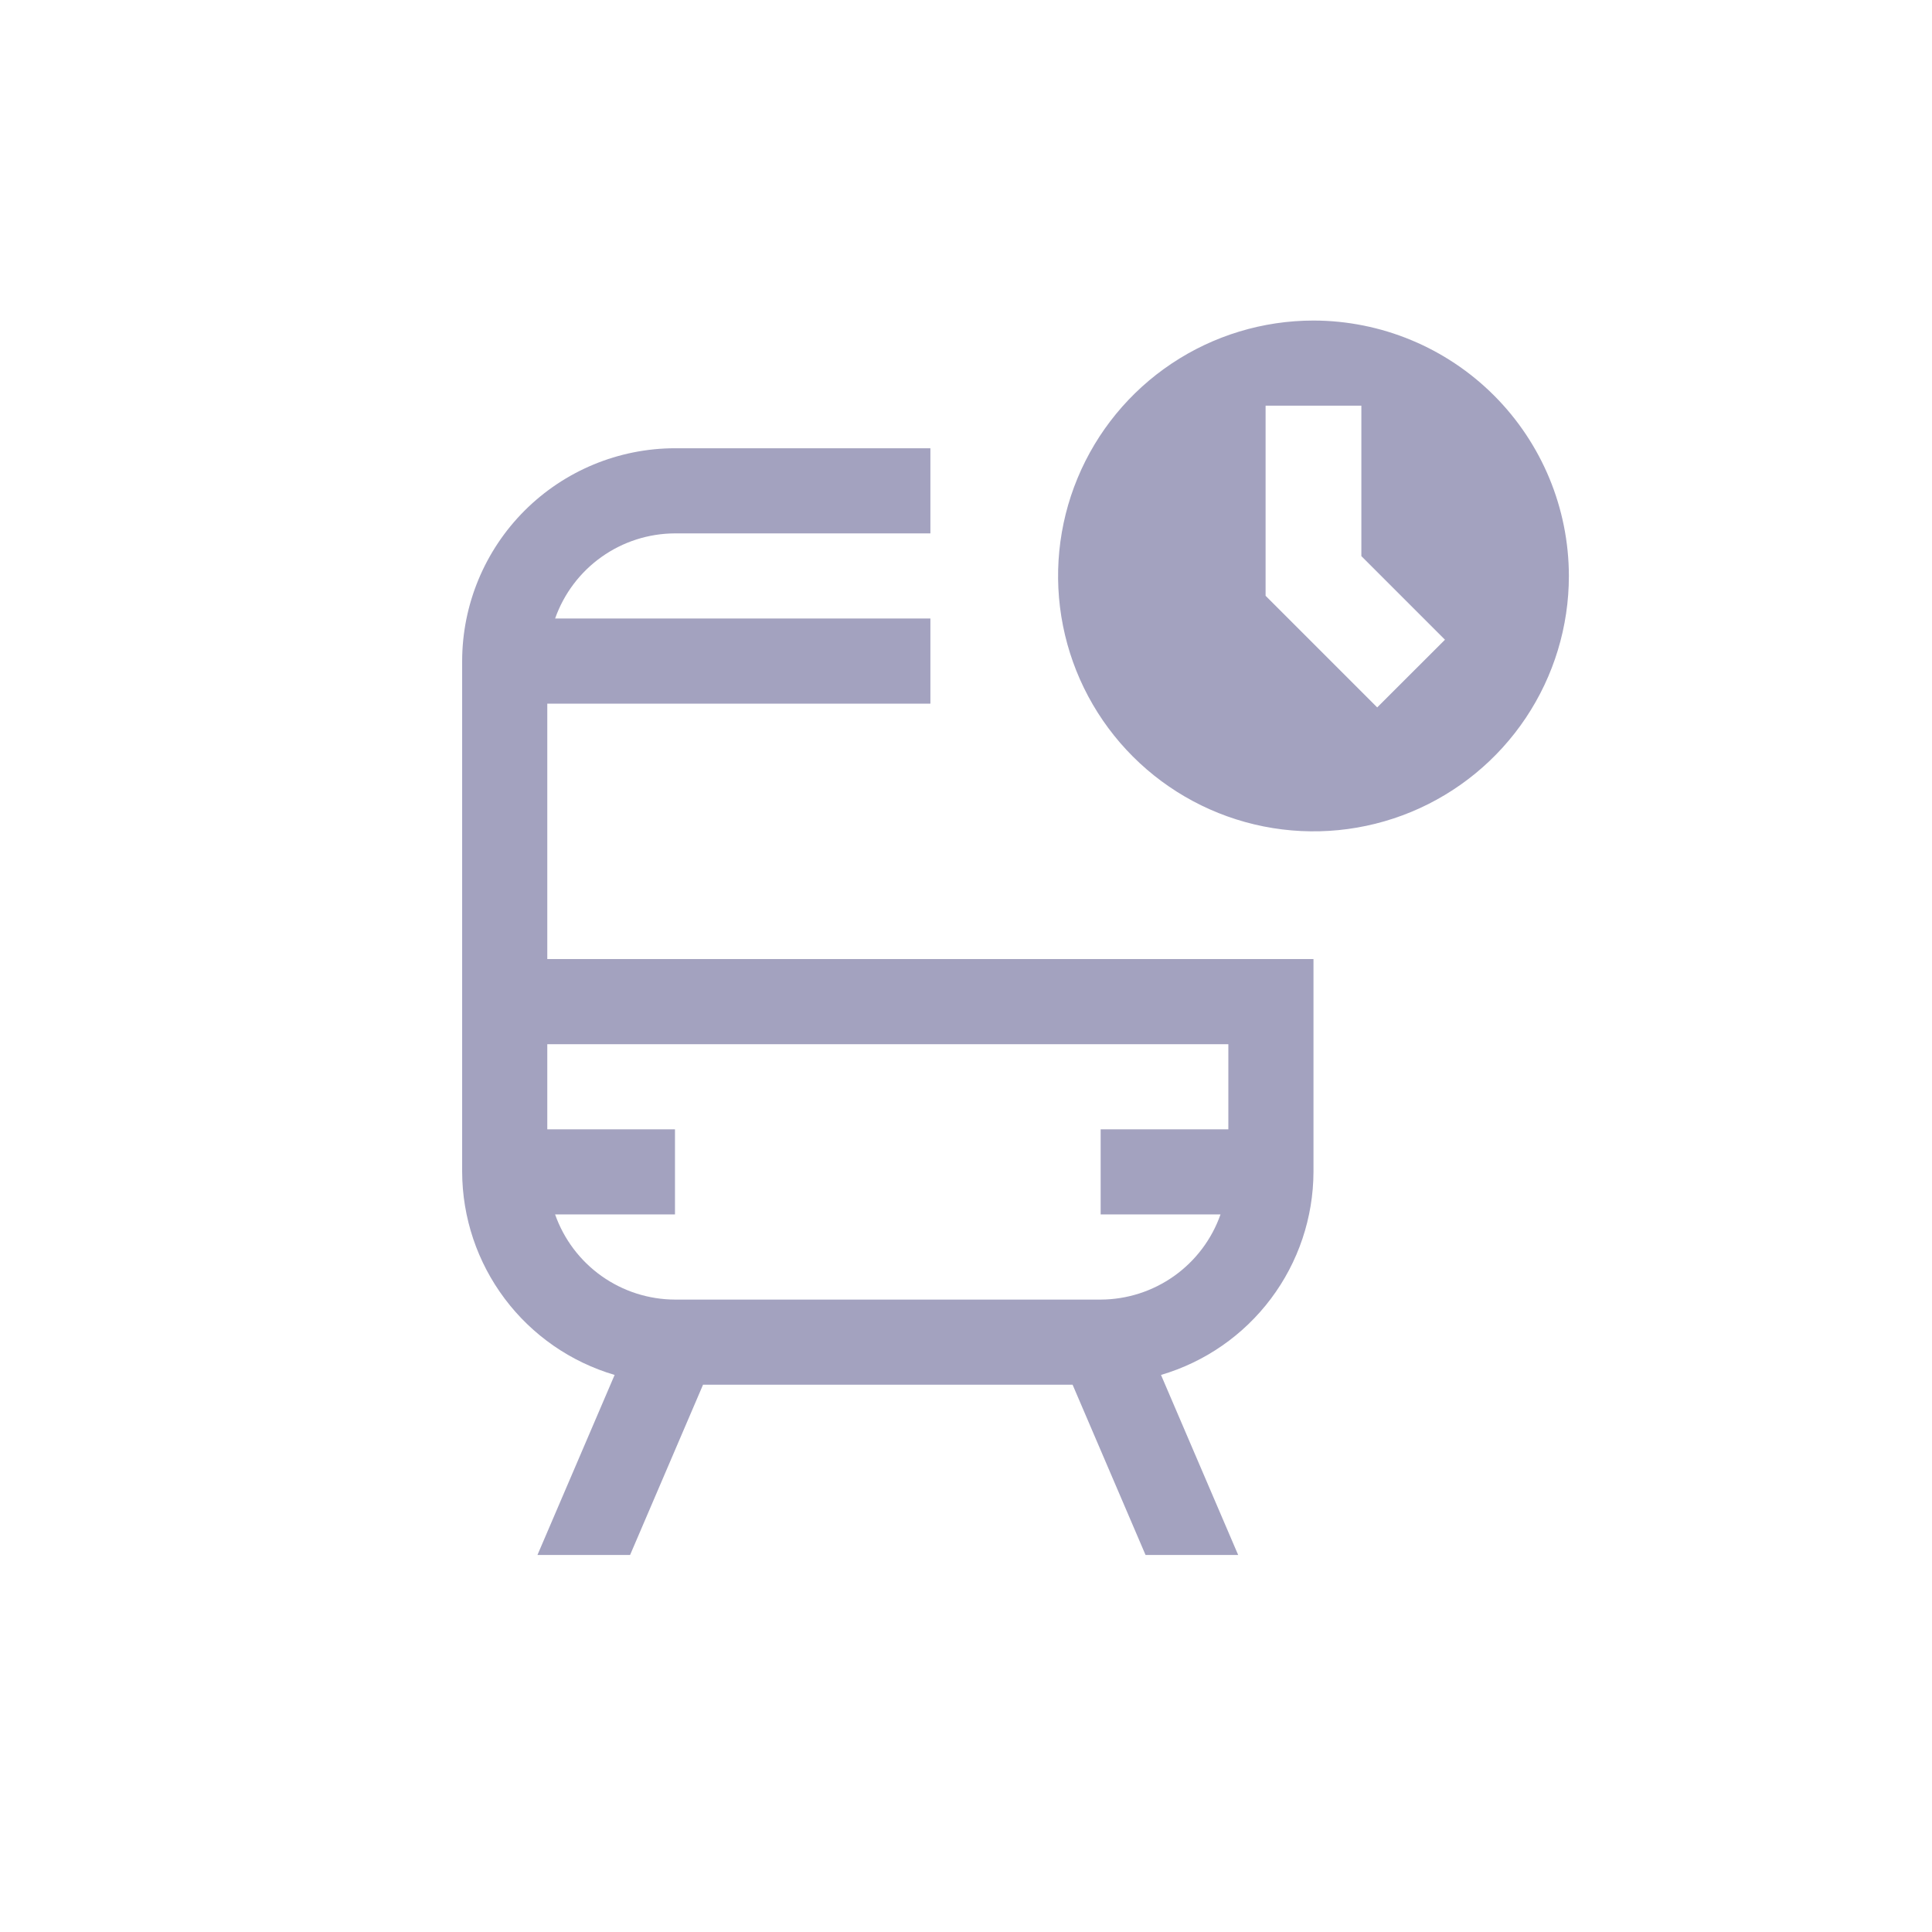
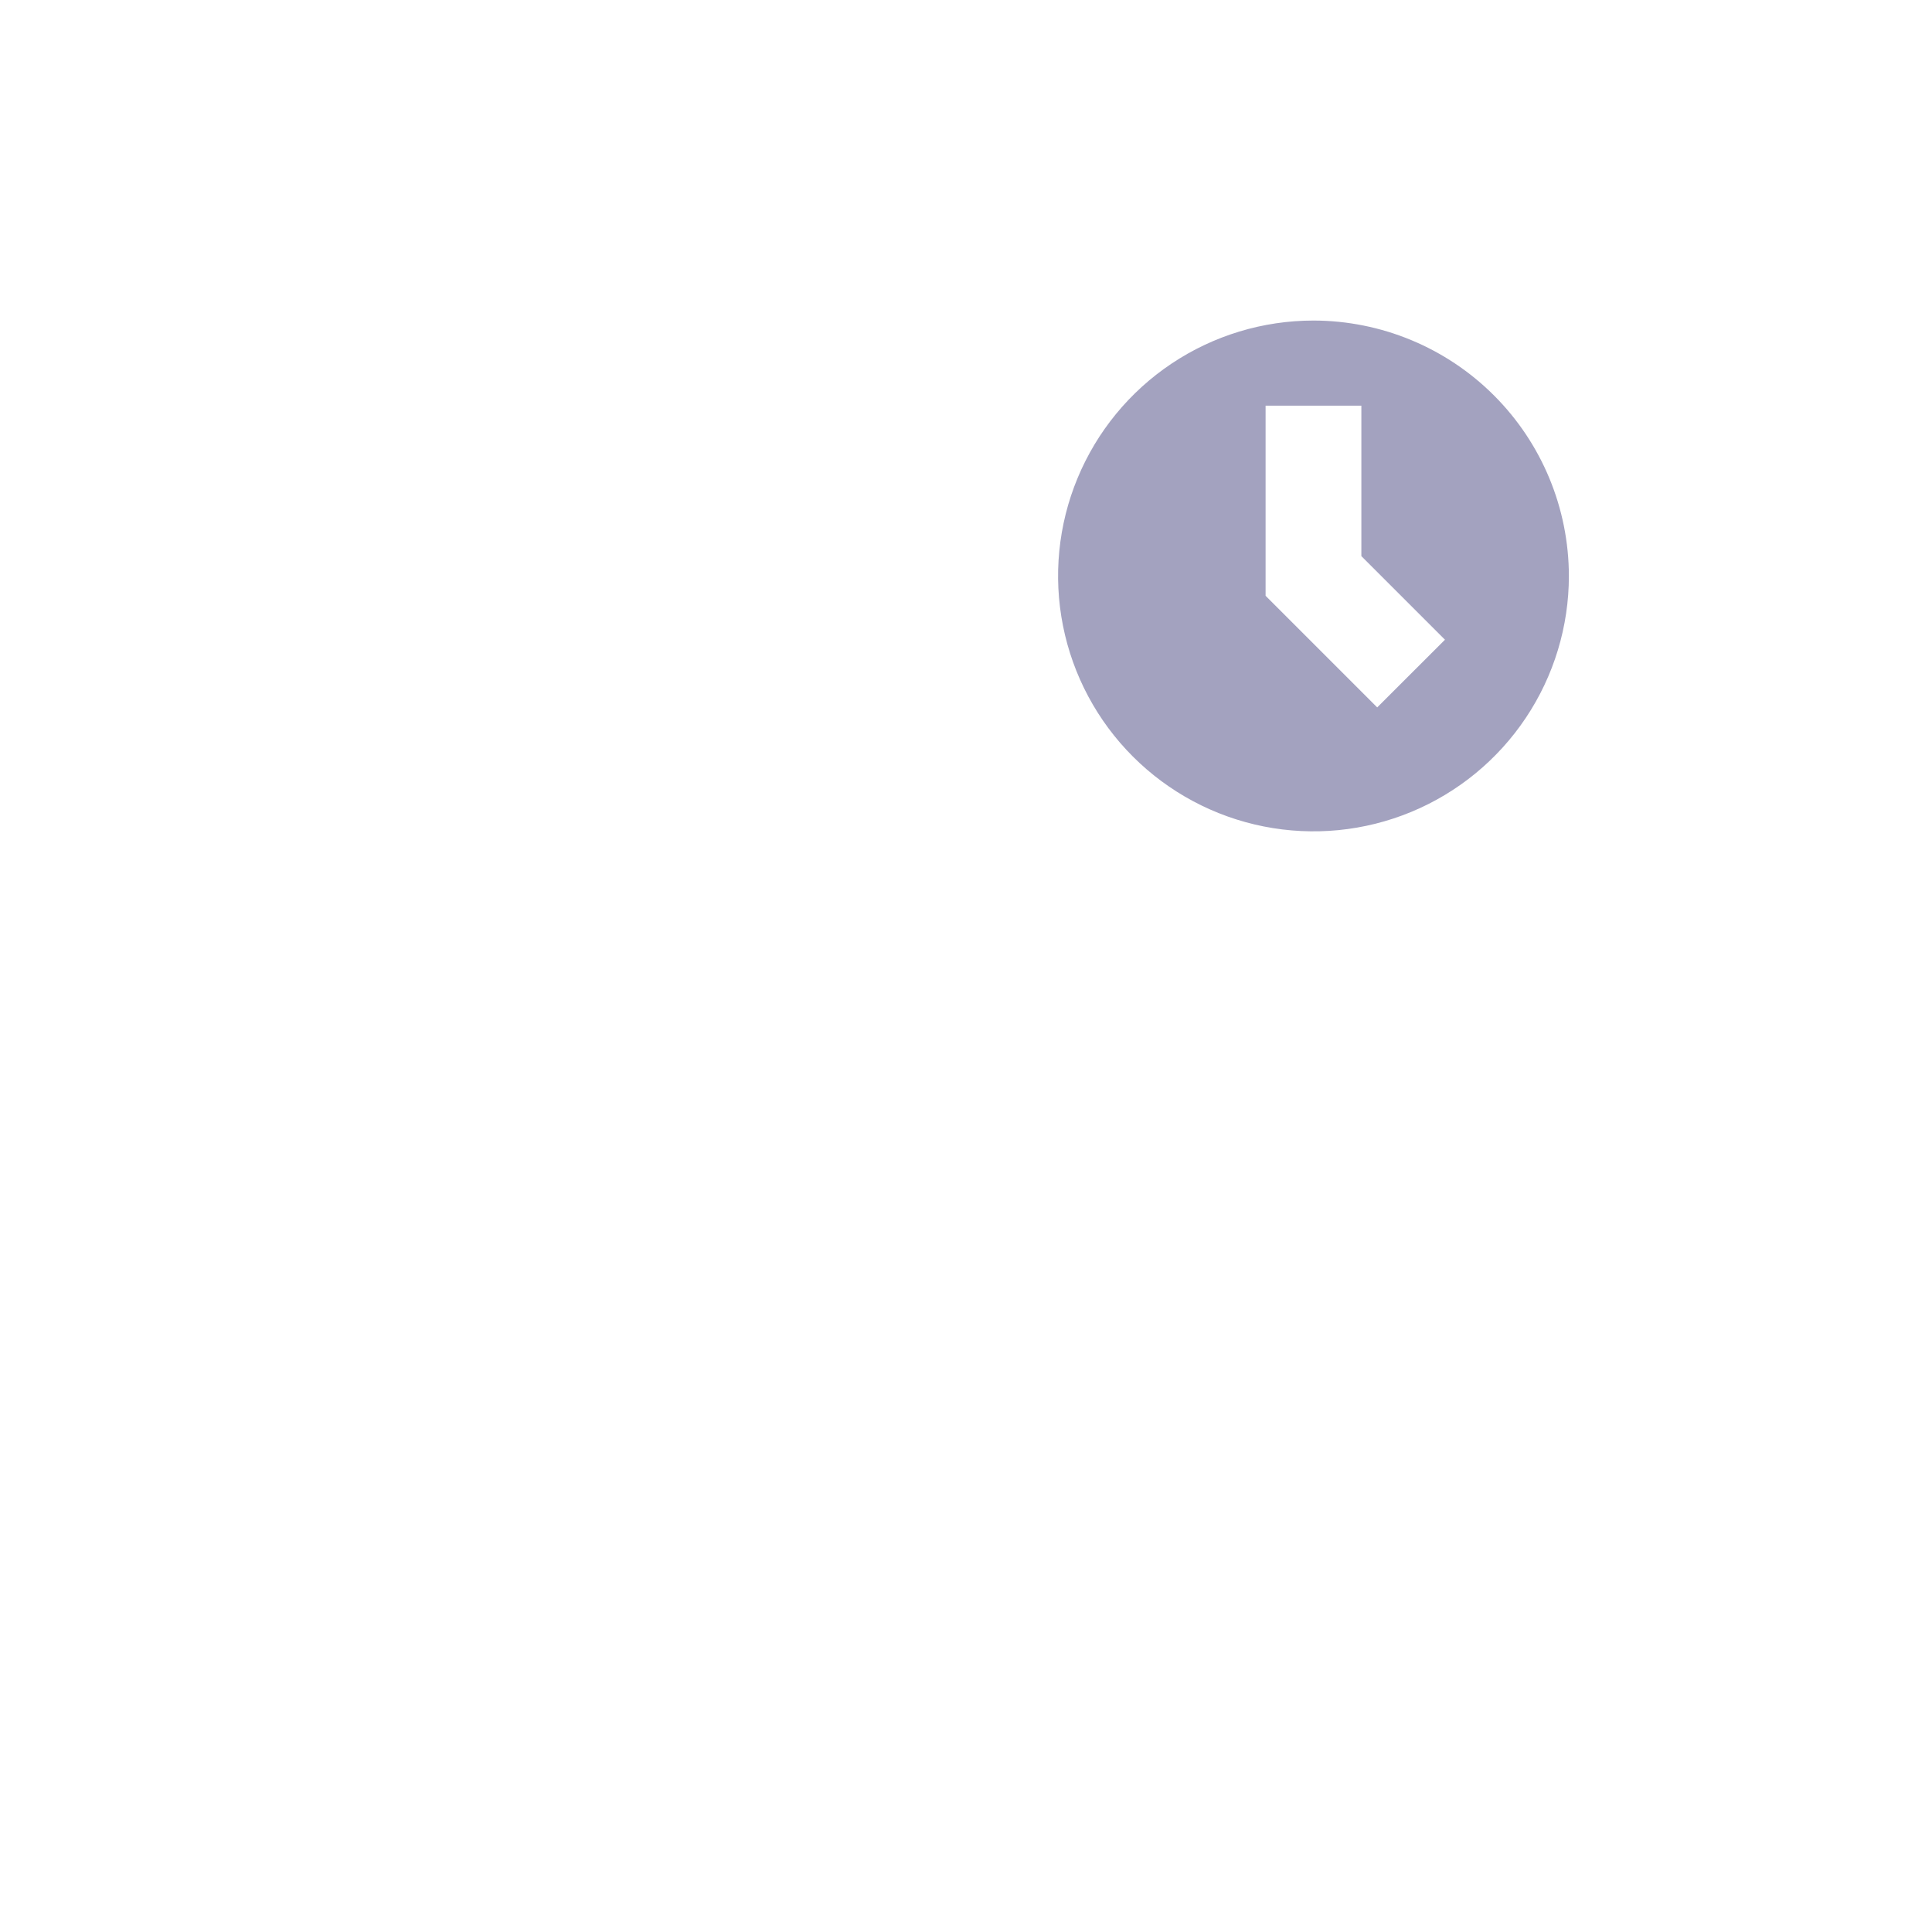
<svg xmlns="http://www.w3.org/2000/svg" width="139" height="139" viewBox="0 0 139 139" fill="none">
  <path d="M94.5 23.062C90.866 23.062 87.313 24.14 84.291 26.159C81.27 28.178 78.915 31.048 77.524 34.406C76.133 37.763 75.769 41.458 76.478 45.022C77.187 48.587 78.937 51.861 81.507 54.431C84.077 57 87.351 58.75 90.915 59.459C94.48 60.168 98.174 59.804 101.532 58.414C104.889 57.023 107.759 54.668 109.778 51.646C111.797 48.624 112.875 45.072 112.875 41.438C112.869 36.566 110.932 31.895 107.487 28.451C104.042 25.006 99.372 23.068 94.5 23.062V23.062ZM99.085 50.895L91.055 42.865V29.188H97.945V40.01L103.96 46.025L99.085 50.895Z" fill="#A3A2BF" />
-   <path d="M39.375 69V50.625H66.938V44.5H39.938C40.568 42.714 41.734 41.166 43.279 40.069C44.823 38.972 46.669 38.381 48.562 38.375H66.938V32.25H48.562C44.503 32.255 40.611 33.87 37.74 36.74C34.87 39.611 33.255 43.503 33.25 47.562V84.312C33.261 87.604 34.335 90.804 36.312 93.436C38.288 96.068 41.062 97.992 44.22 98.921L38.668 111.875H45.332L50.581 99.625H77.169L82.418 111.875H89.082L83.53 98.921C86.688 97.992 89.462 96.068 91.438 93.436C93.415 90.804 94.489 87.604 94.5 84.312V69H39.375ZM88.375 81.25H79.188V87.375H87.811C87.182 89.161 86.016 90.709 84.471 91.806C82.927 92.903 81.082 93.494 79.188 93.5H48.562C46.669 93.494 44.823 92.903 43.279 91.806C41.734 90.709 40.568 89.161 39.938 87.375H48.562V81.25H39.375V75.125H88.375V81.25Z" fill="#A3A2BF" />
</svg>